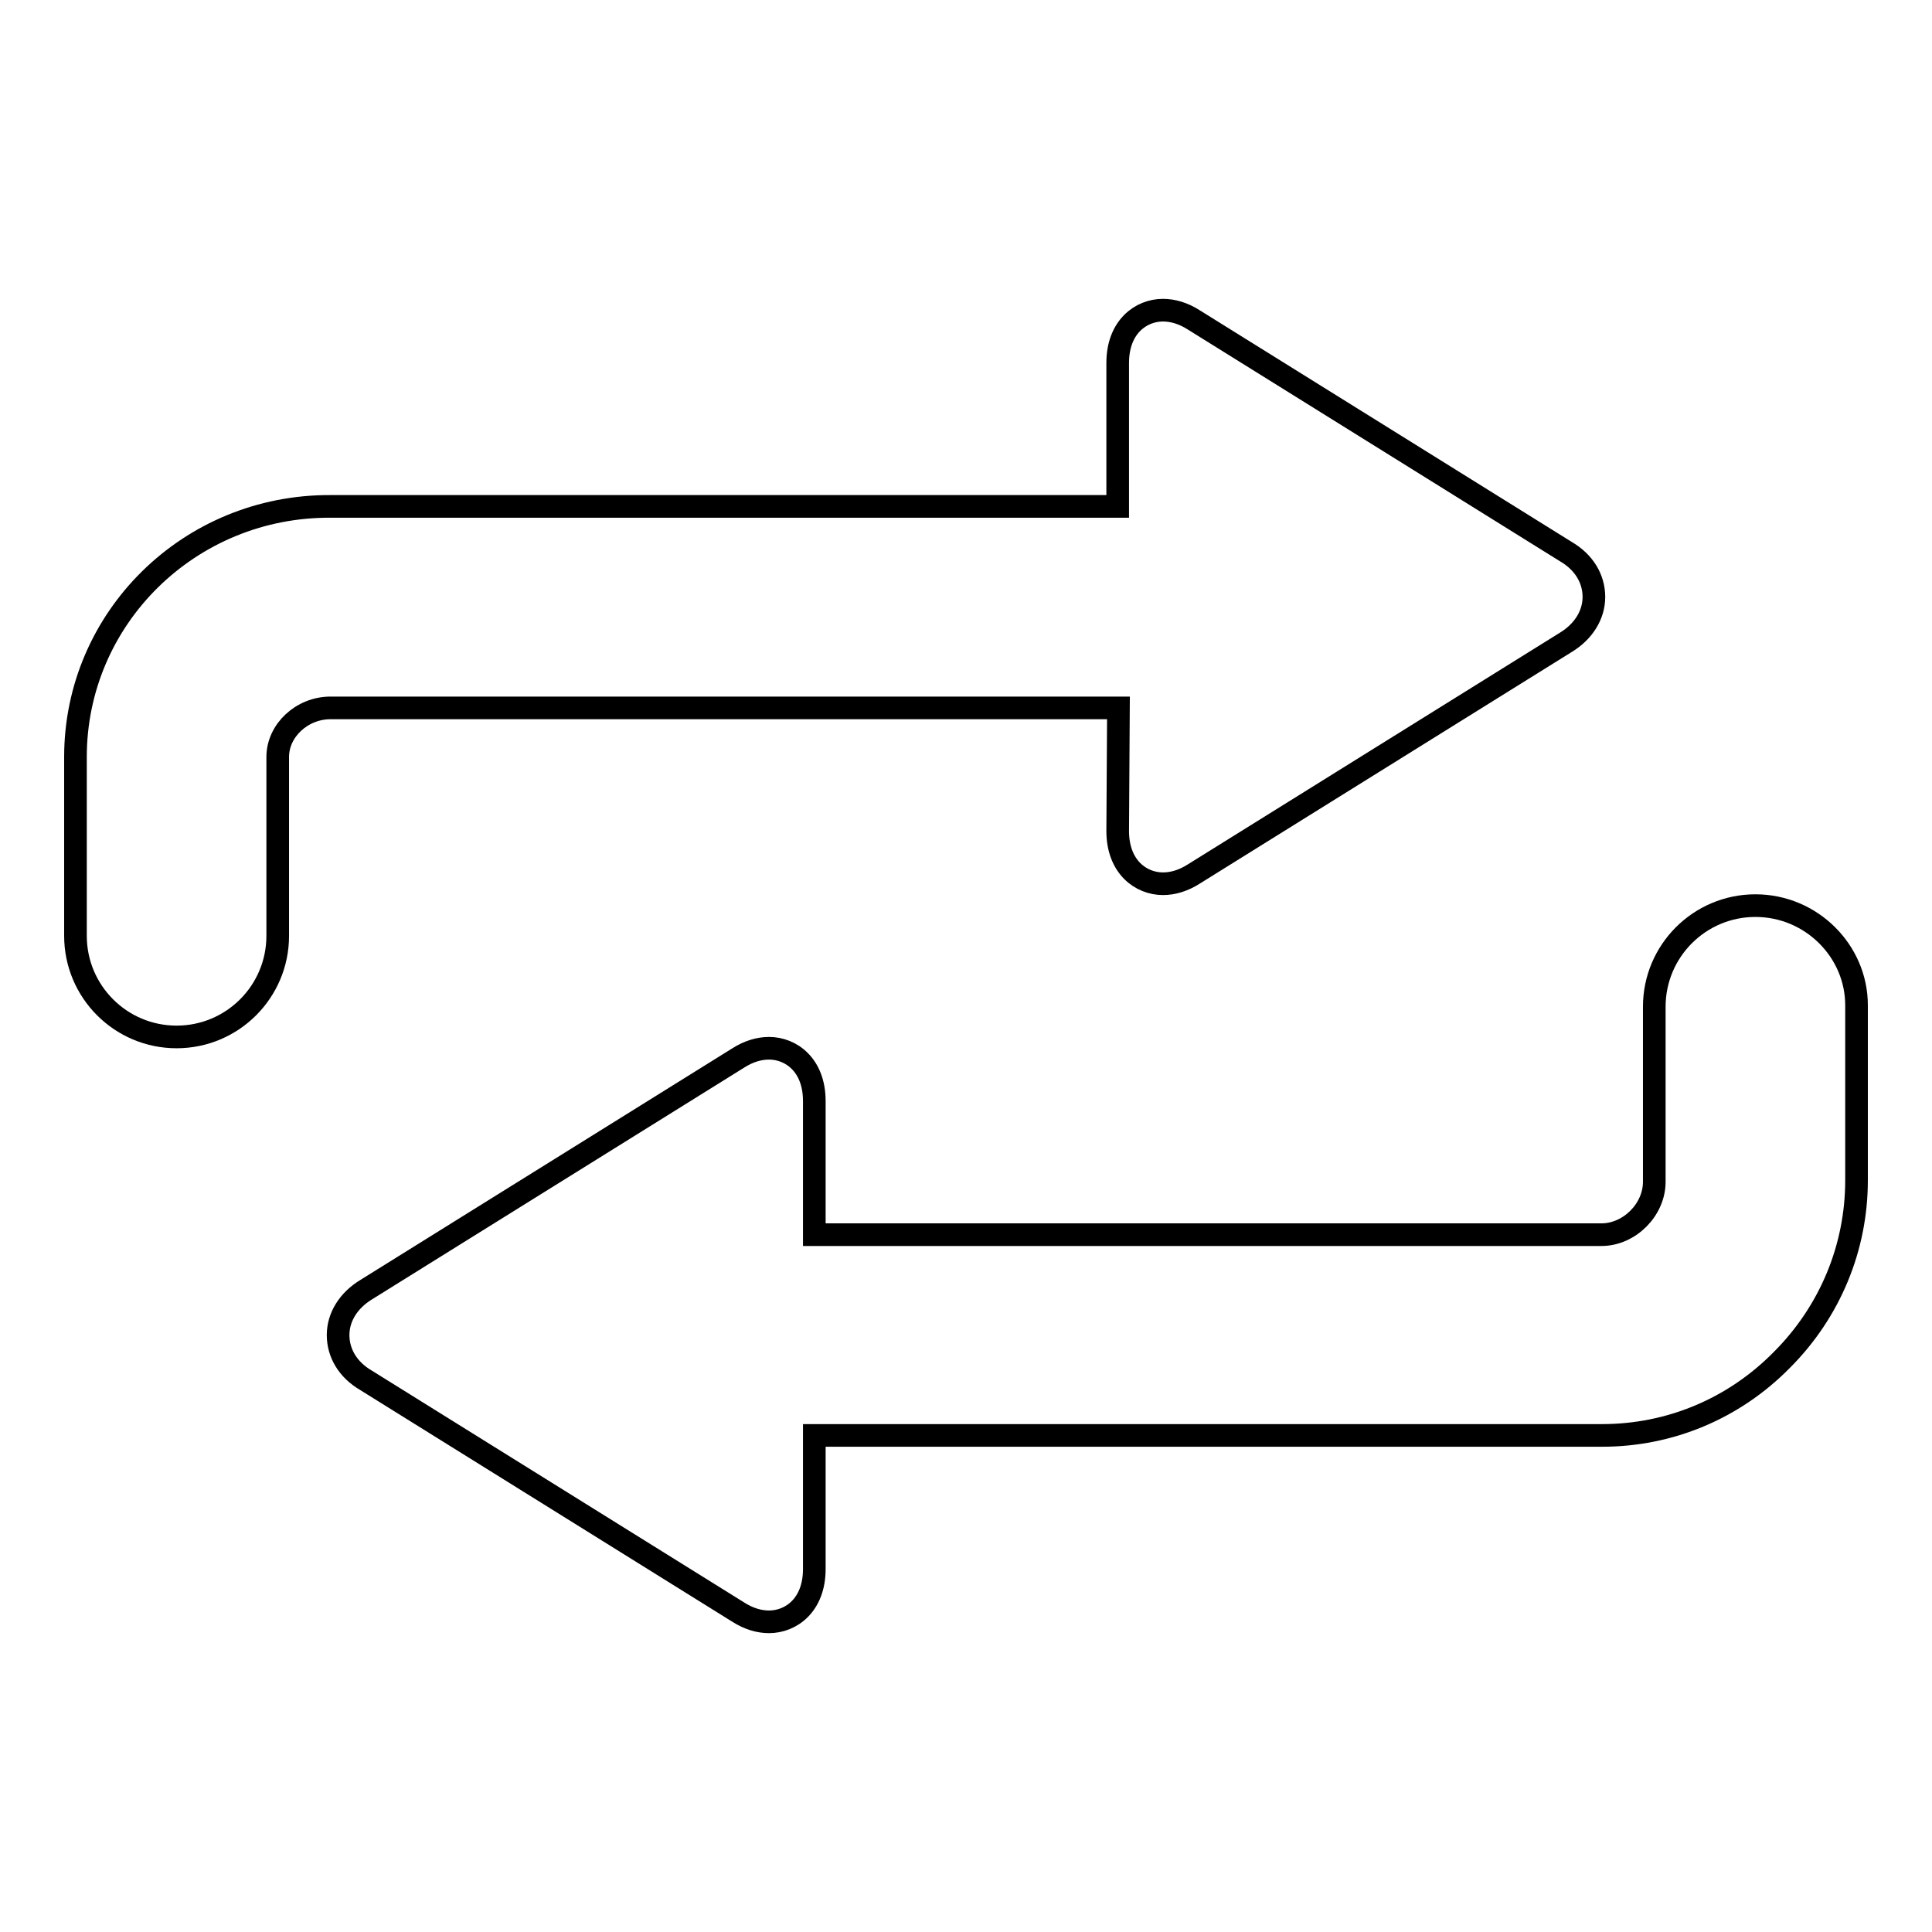
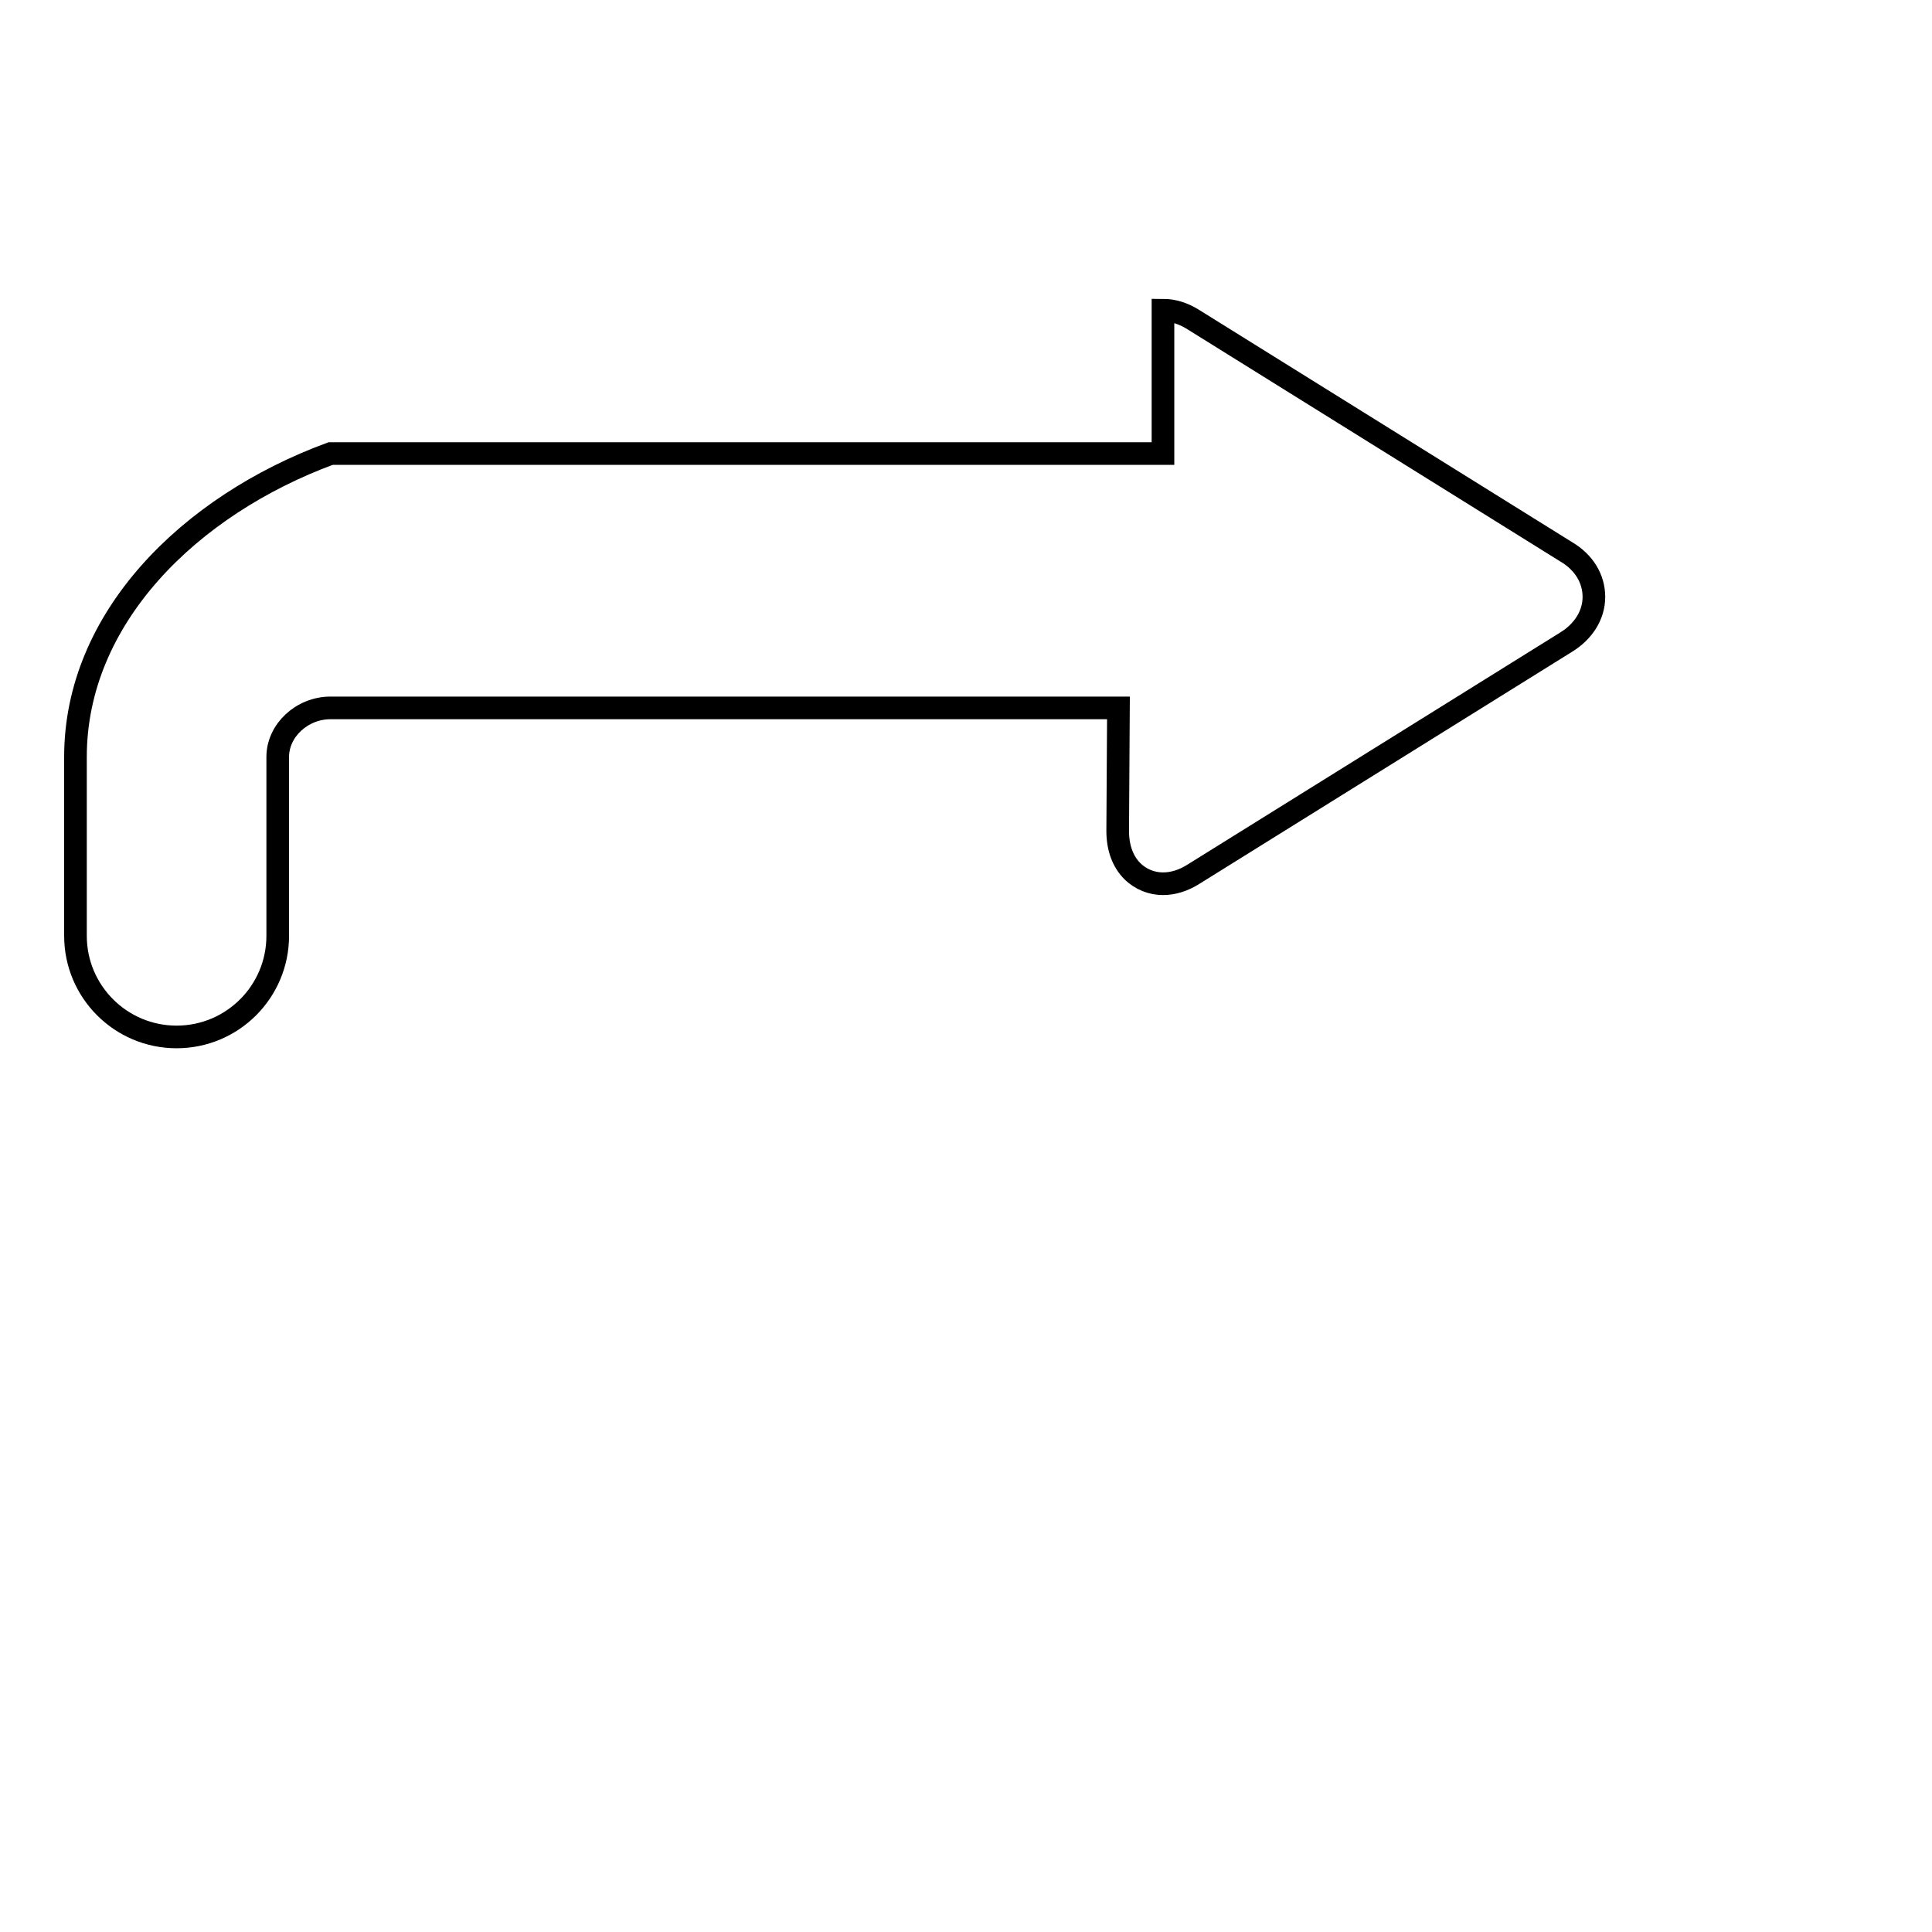
<svg xmlns="http://www.w3.org/2000/svg" version="1.1" x="0px" y="0px" viewBox="0 0 256 256" enable-background="new 0 0 256 256" xml:space="preserve">
  <g>
    <g>
      <g>
-         <path stroke-width="3" fill-opacity="0" stroke="#000000" d="M148.1,110.1c0,4.8,3.1,7,6,7c1.3,0,2.7-0.4,4.1-1.3l49.3-30.7c2.3-1.4,3.7-3.6,3.7-6c0-2.4-1.3-4.6-3.7-6l-49.3-30.7c-1.4-0.9-2.8-1.3-4.1-1.3c-2.9,0-6,2.2-6,7v19H43.8C25.1,67,10,81.9,10,100.3V124c0,7.4,6,13.4,13.4,13.4s13.4-6,13.4-13.4v-23.7c0-3.5,3.2-6.5,7-6.5h104.4L148.1,110.1L148.1,110.1z" />
-         <path stroke-width="3" fill-opacity="0" stroke="#000000" d="M232.6,120c-7.4,0-13.4,6-13.4,13.4v23.2c0,3.7-3.3,7-7,7H107.9v-17.7c0-4.8-3.1-7-6-7c-1.3,0-2.7,0.4-4.1,1.3l-49.3,30.7c-2.3,1.4-3.7,3.6-3.7,6s1.3,4.6,3.7,6l49.3,30.7c1.4,0.9,2.8,1.3,4.1,1.3c2.9,0,6-2.2,6-7v-17.7h104.4c8.9,0,17.4-3.5,23.8-10c6.4-6.4,9.9-14.9,9.9-23.8v-23.2C246,126,240,120,232.6,120z" />
+         <path stroke-width="3" fill-opacity="0" stroke="#000000" d="M148.1,110.1c0,4.8,3.1,7,6,7c1.3,0,2.7-0.4,4.1-1.3l49.3-30.7c2.3-1.4,3.7-3.6,3.7-6c0-2.4-1.3-4.6-3.7-6l-49.3-30.7c-1.4-0.9-2.8-1.3-4.1-1.3v19H43.8C25.1,67,10,81.9,10,100.3V124c0,7.4,6,13.4,13.4,13.4s13.4-6,13.4-13.4v-23.7c0-3.5,3.2-6.5,7-6.5h104.4L148.1,110.1L148.1,110.1z" />
      </g>
      <g />
      <g />
      <g />
      <g />
      <g />
      <g />
      <g />
      <g />
      <g />
      <g />
      <g />
      <g />
      <g />
      <g />
      <g />
    </g>
  </g>
</svg>